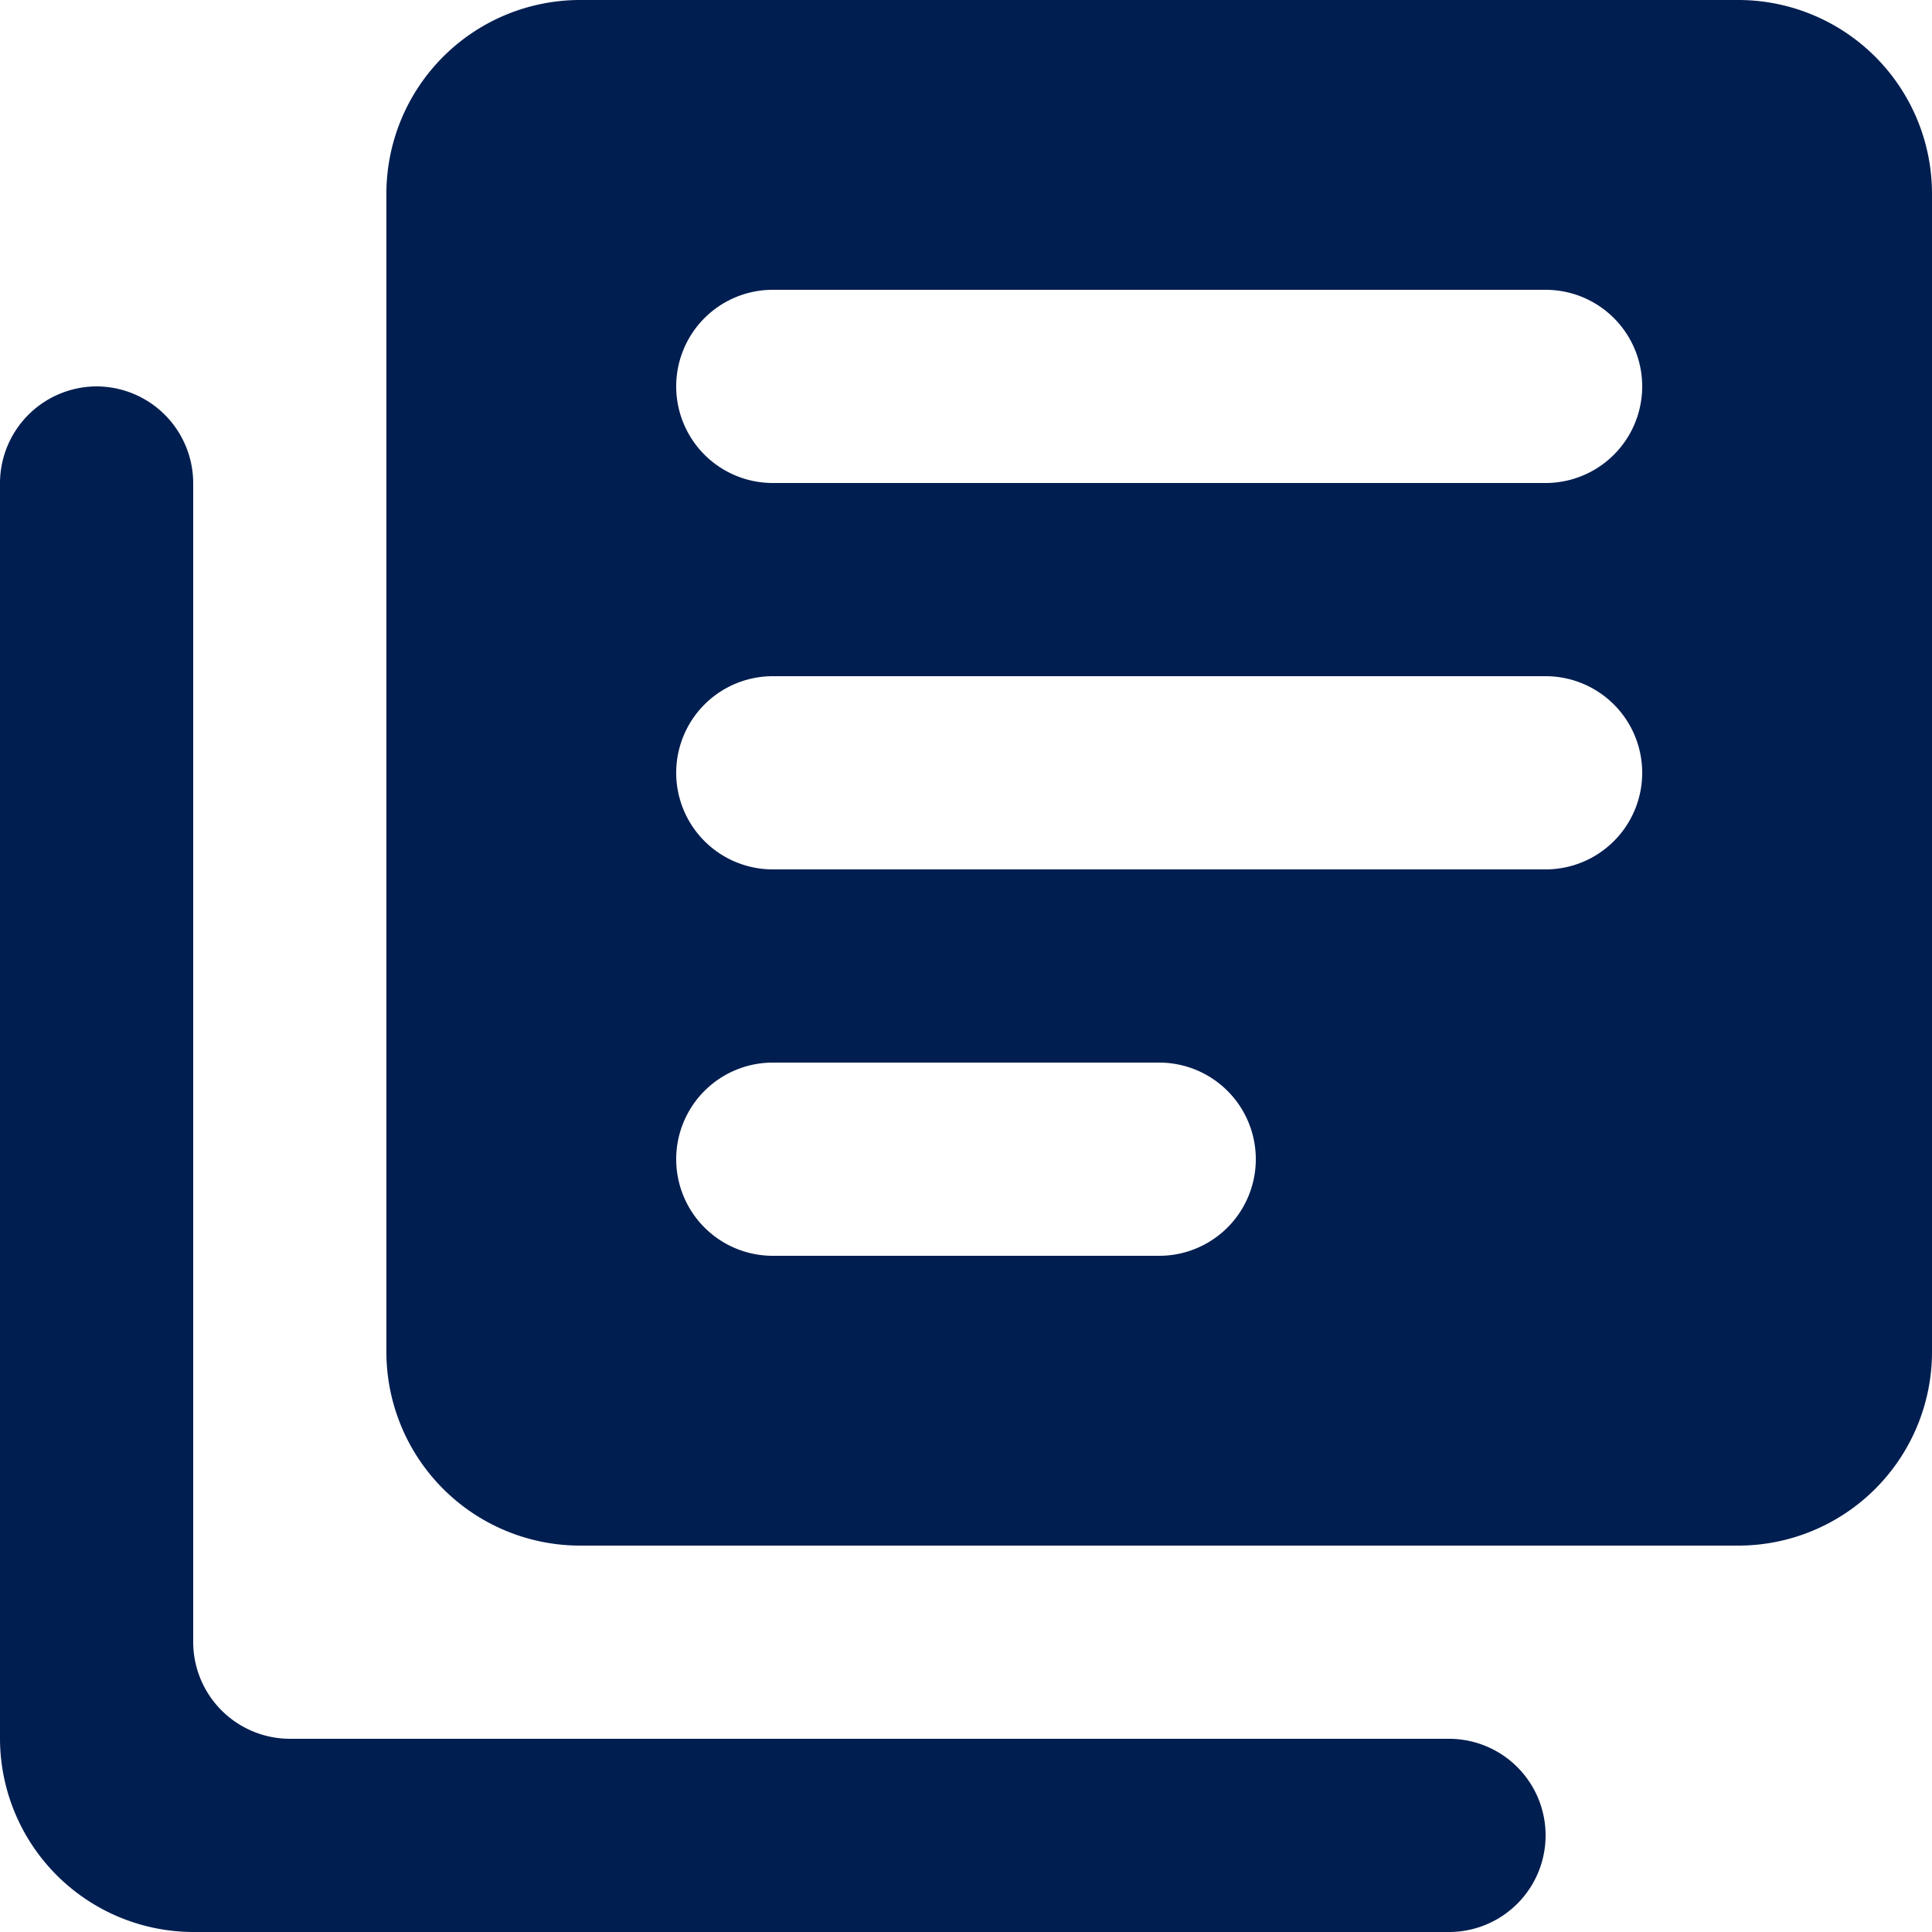
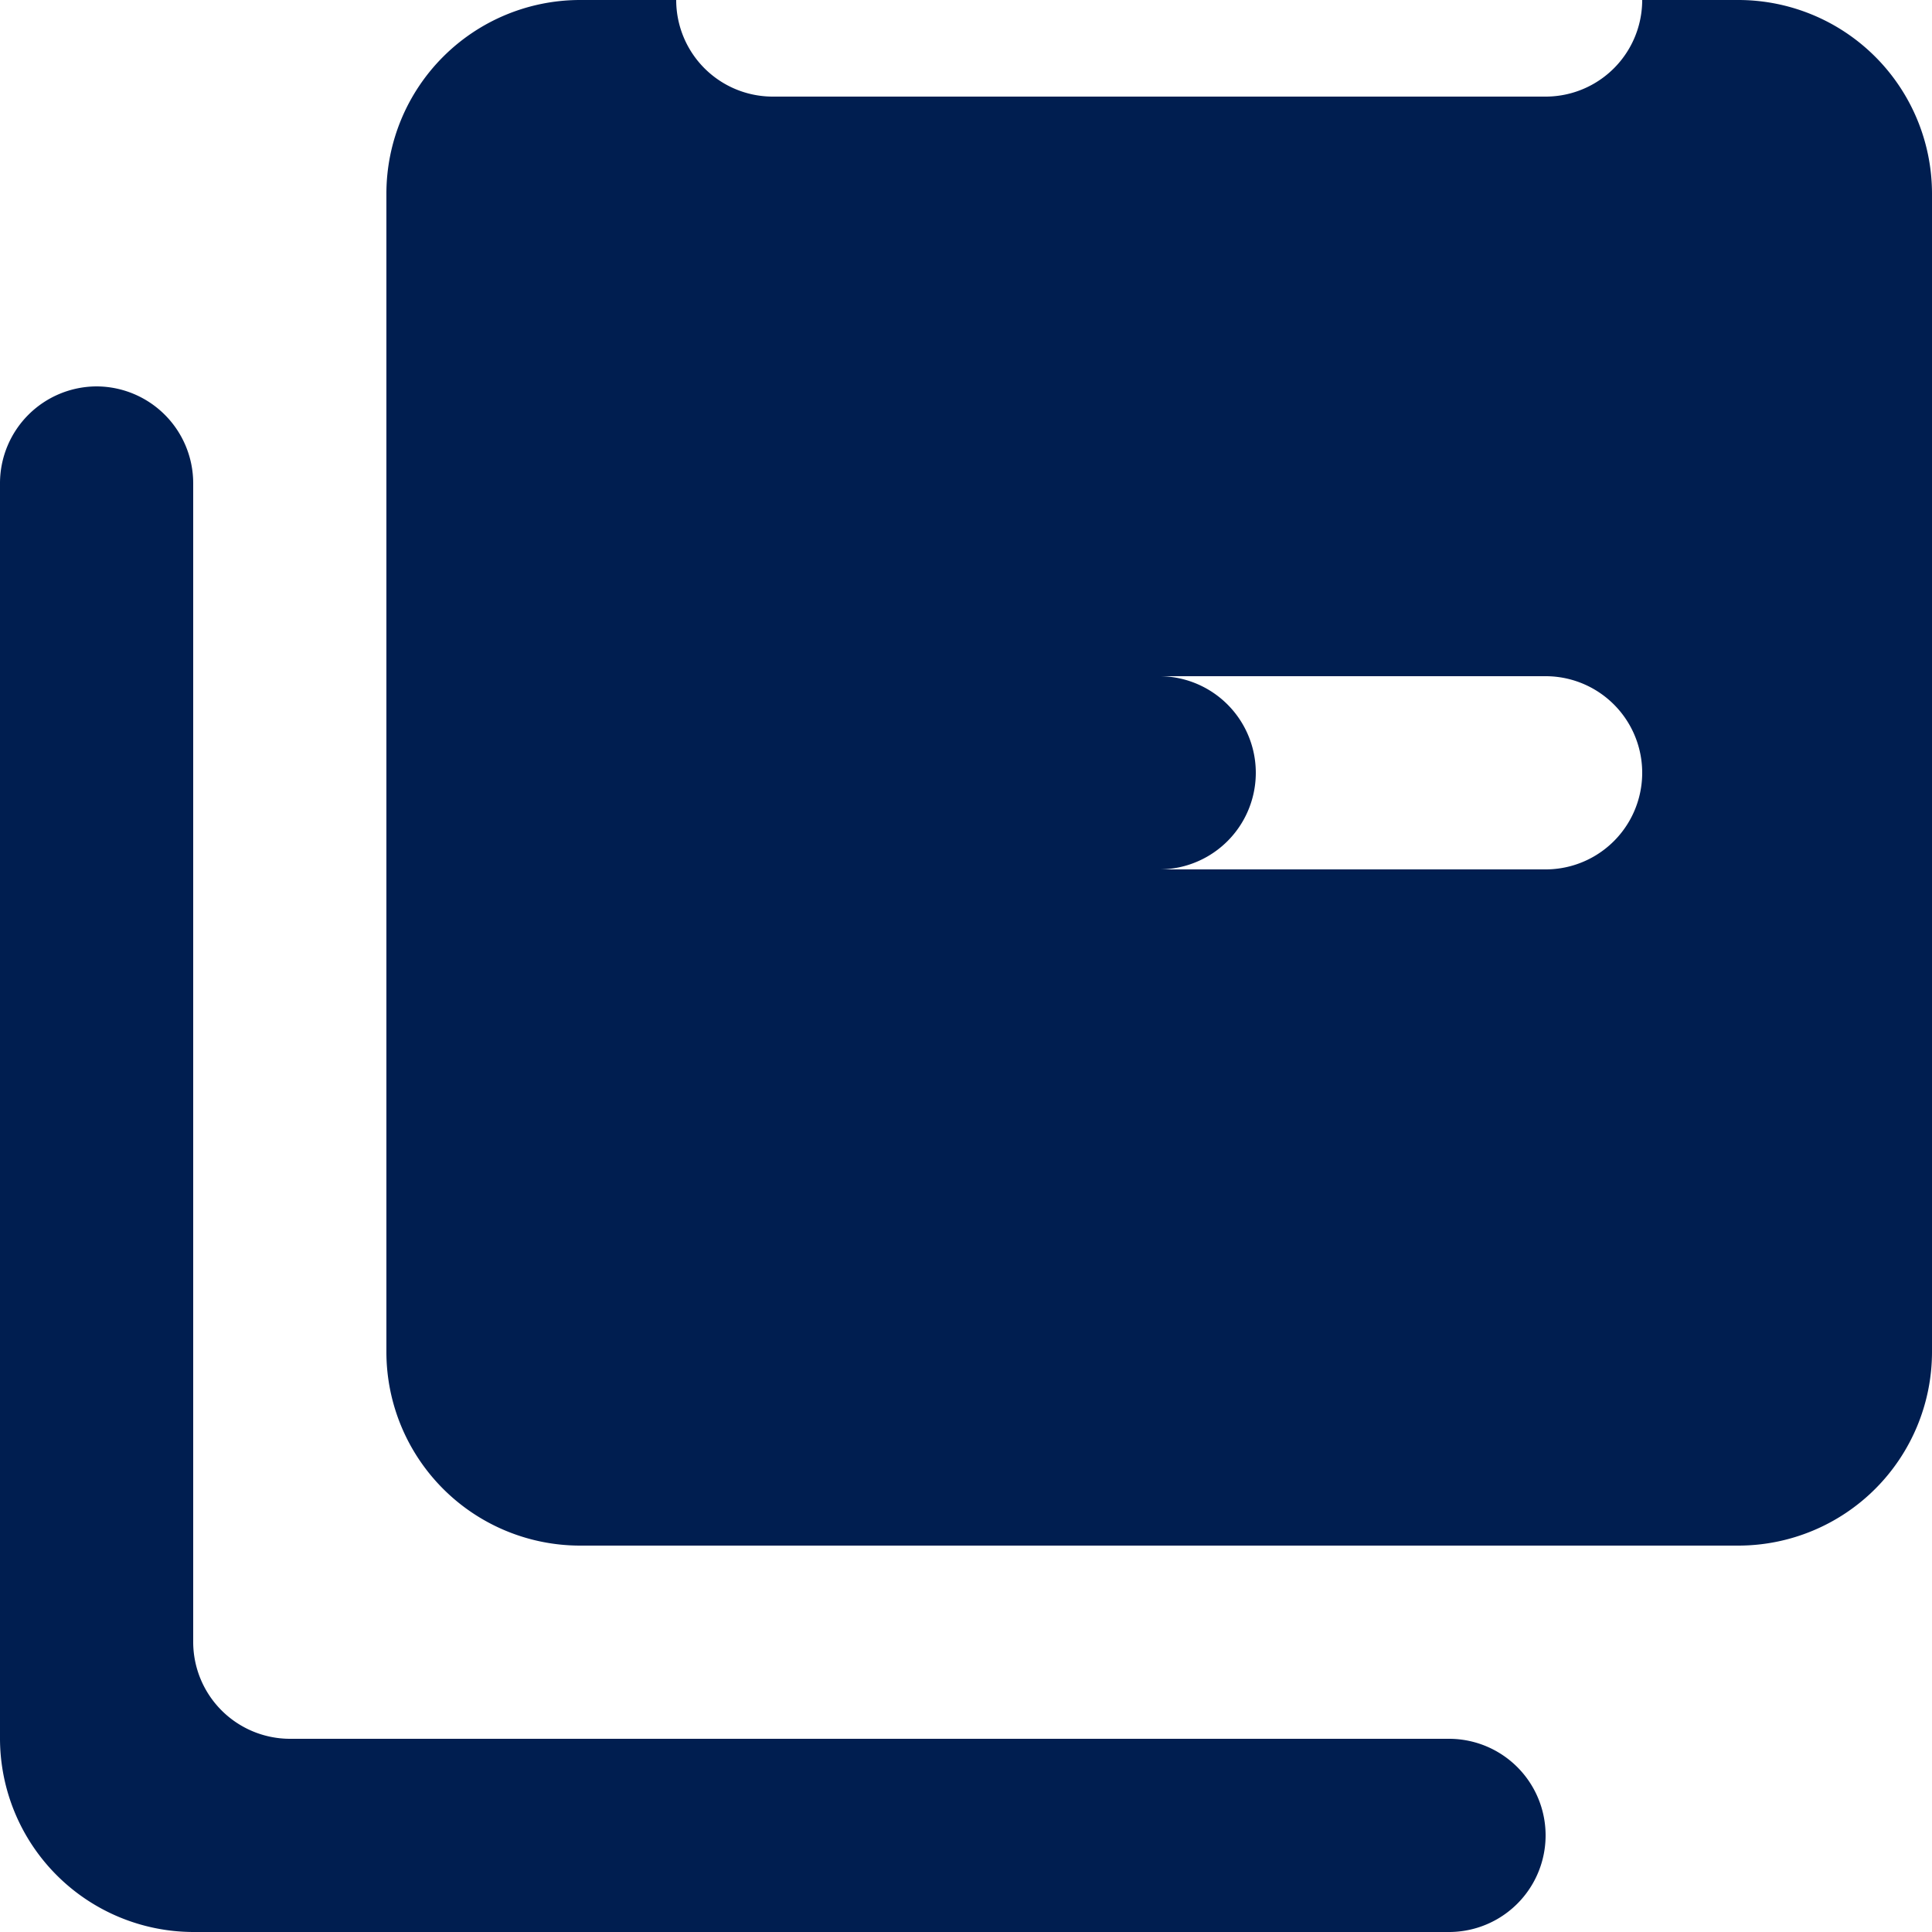
<svg xmlns="http://www.w3.org/2000/svg" width="45" height="45" viewBox="0 0 45 45">
-   <path d="M4.25,11A2.257,2.257,0,0,0,2,13.25V42.5A4.513,4.513,0,0,0,6.5,47H35.75a2.25,2.25,0,0,0,0-4.5h-27A2.257,2.257,0,0,1,6.5,40.25v-27A2.257,2.257,0,0,0,4.25,11ZM42.5,2h-27A4.513,4.513,0,0,0,11,6.5v27A4.513,4.513,0,0,0,15.5,38h27A4.513,4.513,0,0,0,47,33.5V6.5A4.513,4.513,0,0,0,42.5,2ZM38,22.25H20a2.25,2.25,0,0,1,0-4.5H38a2.25,2.25,0,0,1,0,4.5Zm-9,9H20a2.25,2.25,0,0,1,0-4.5h9a2.25,2.25,0,0,1,0,4.5Zm9-18H20a2.25,2.25,0,0,1,0-4.5H38a2.25,2.25,0,0,1,0,4.5Z" transform="translate(-2 -2)" fill="#001e50" />
+   <path d="M4.25,11A2.257,2.257,0,0,0,2,13.25V42.5A4.513,4.513,0,0,0,6.5,47H35.75a2.25,2.25,0,0,0,0-4.5h-27A2.257,2.257,0,0,1,6.5,40.25v-27A2.257,2.257,0,0,0,4.25,11ZM42.5,2h-27A4.513,4.513,0,0,0,11,6.5v27A4.513,4.513,0,0,0,15.5,38h27A4.513,4.513,0,0,0,47,33.5V6.5A4.513,4.513,0,0,0,42.5,2ZM38,22.25H20a2.25,2.25,0,0,1,0-4.5H38a2.25,2.25,0,0,1,0,4.5ZH20a2.25,2.25,0,0,1,0-4.5h9a2.25,2.25,0,0,1,0,4.5Zm9-18H20a2.25,2.25,0,0,1,0-4.5H38a2.25,2.25,0,0,1,0,4.5Z" transform="translate(-2 -2)" fill="#001e50" />
</svg>